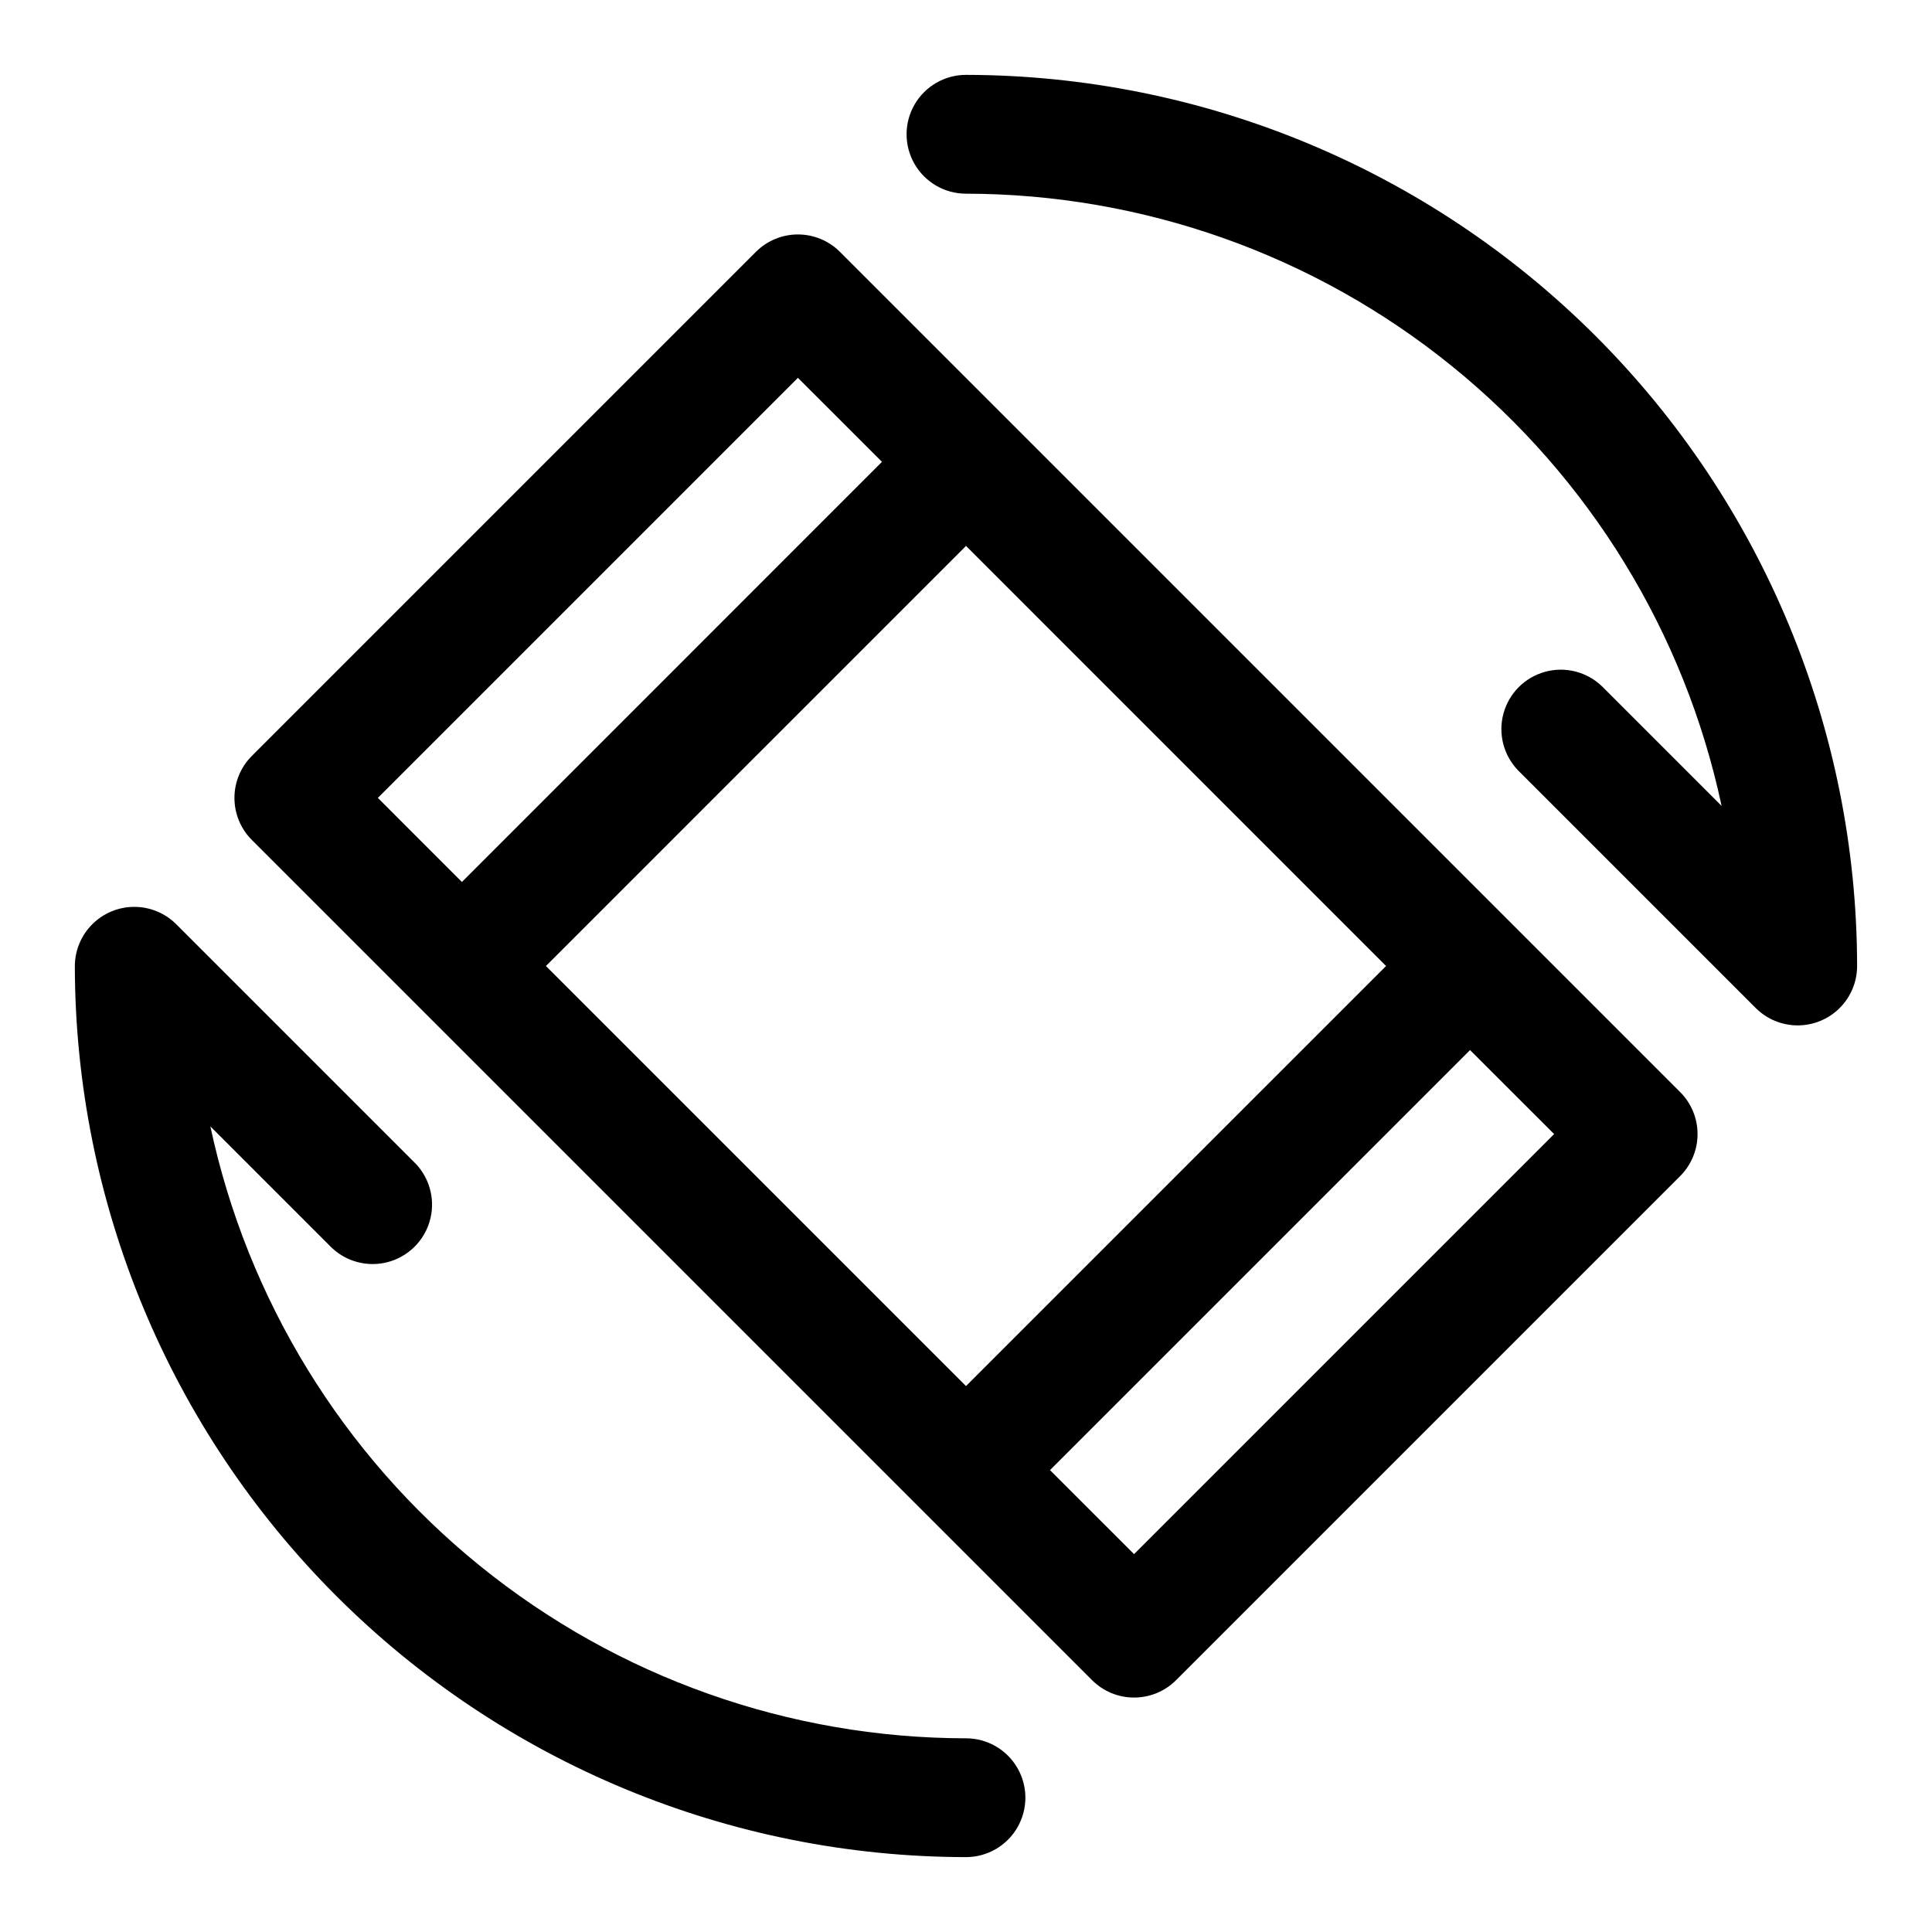
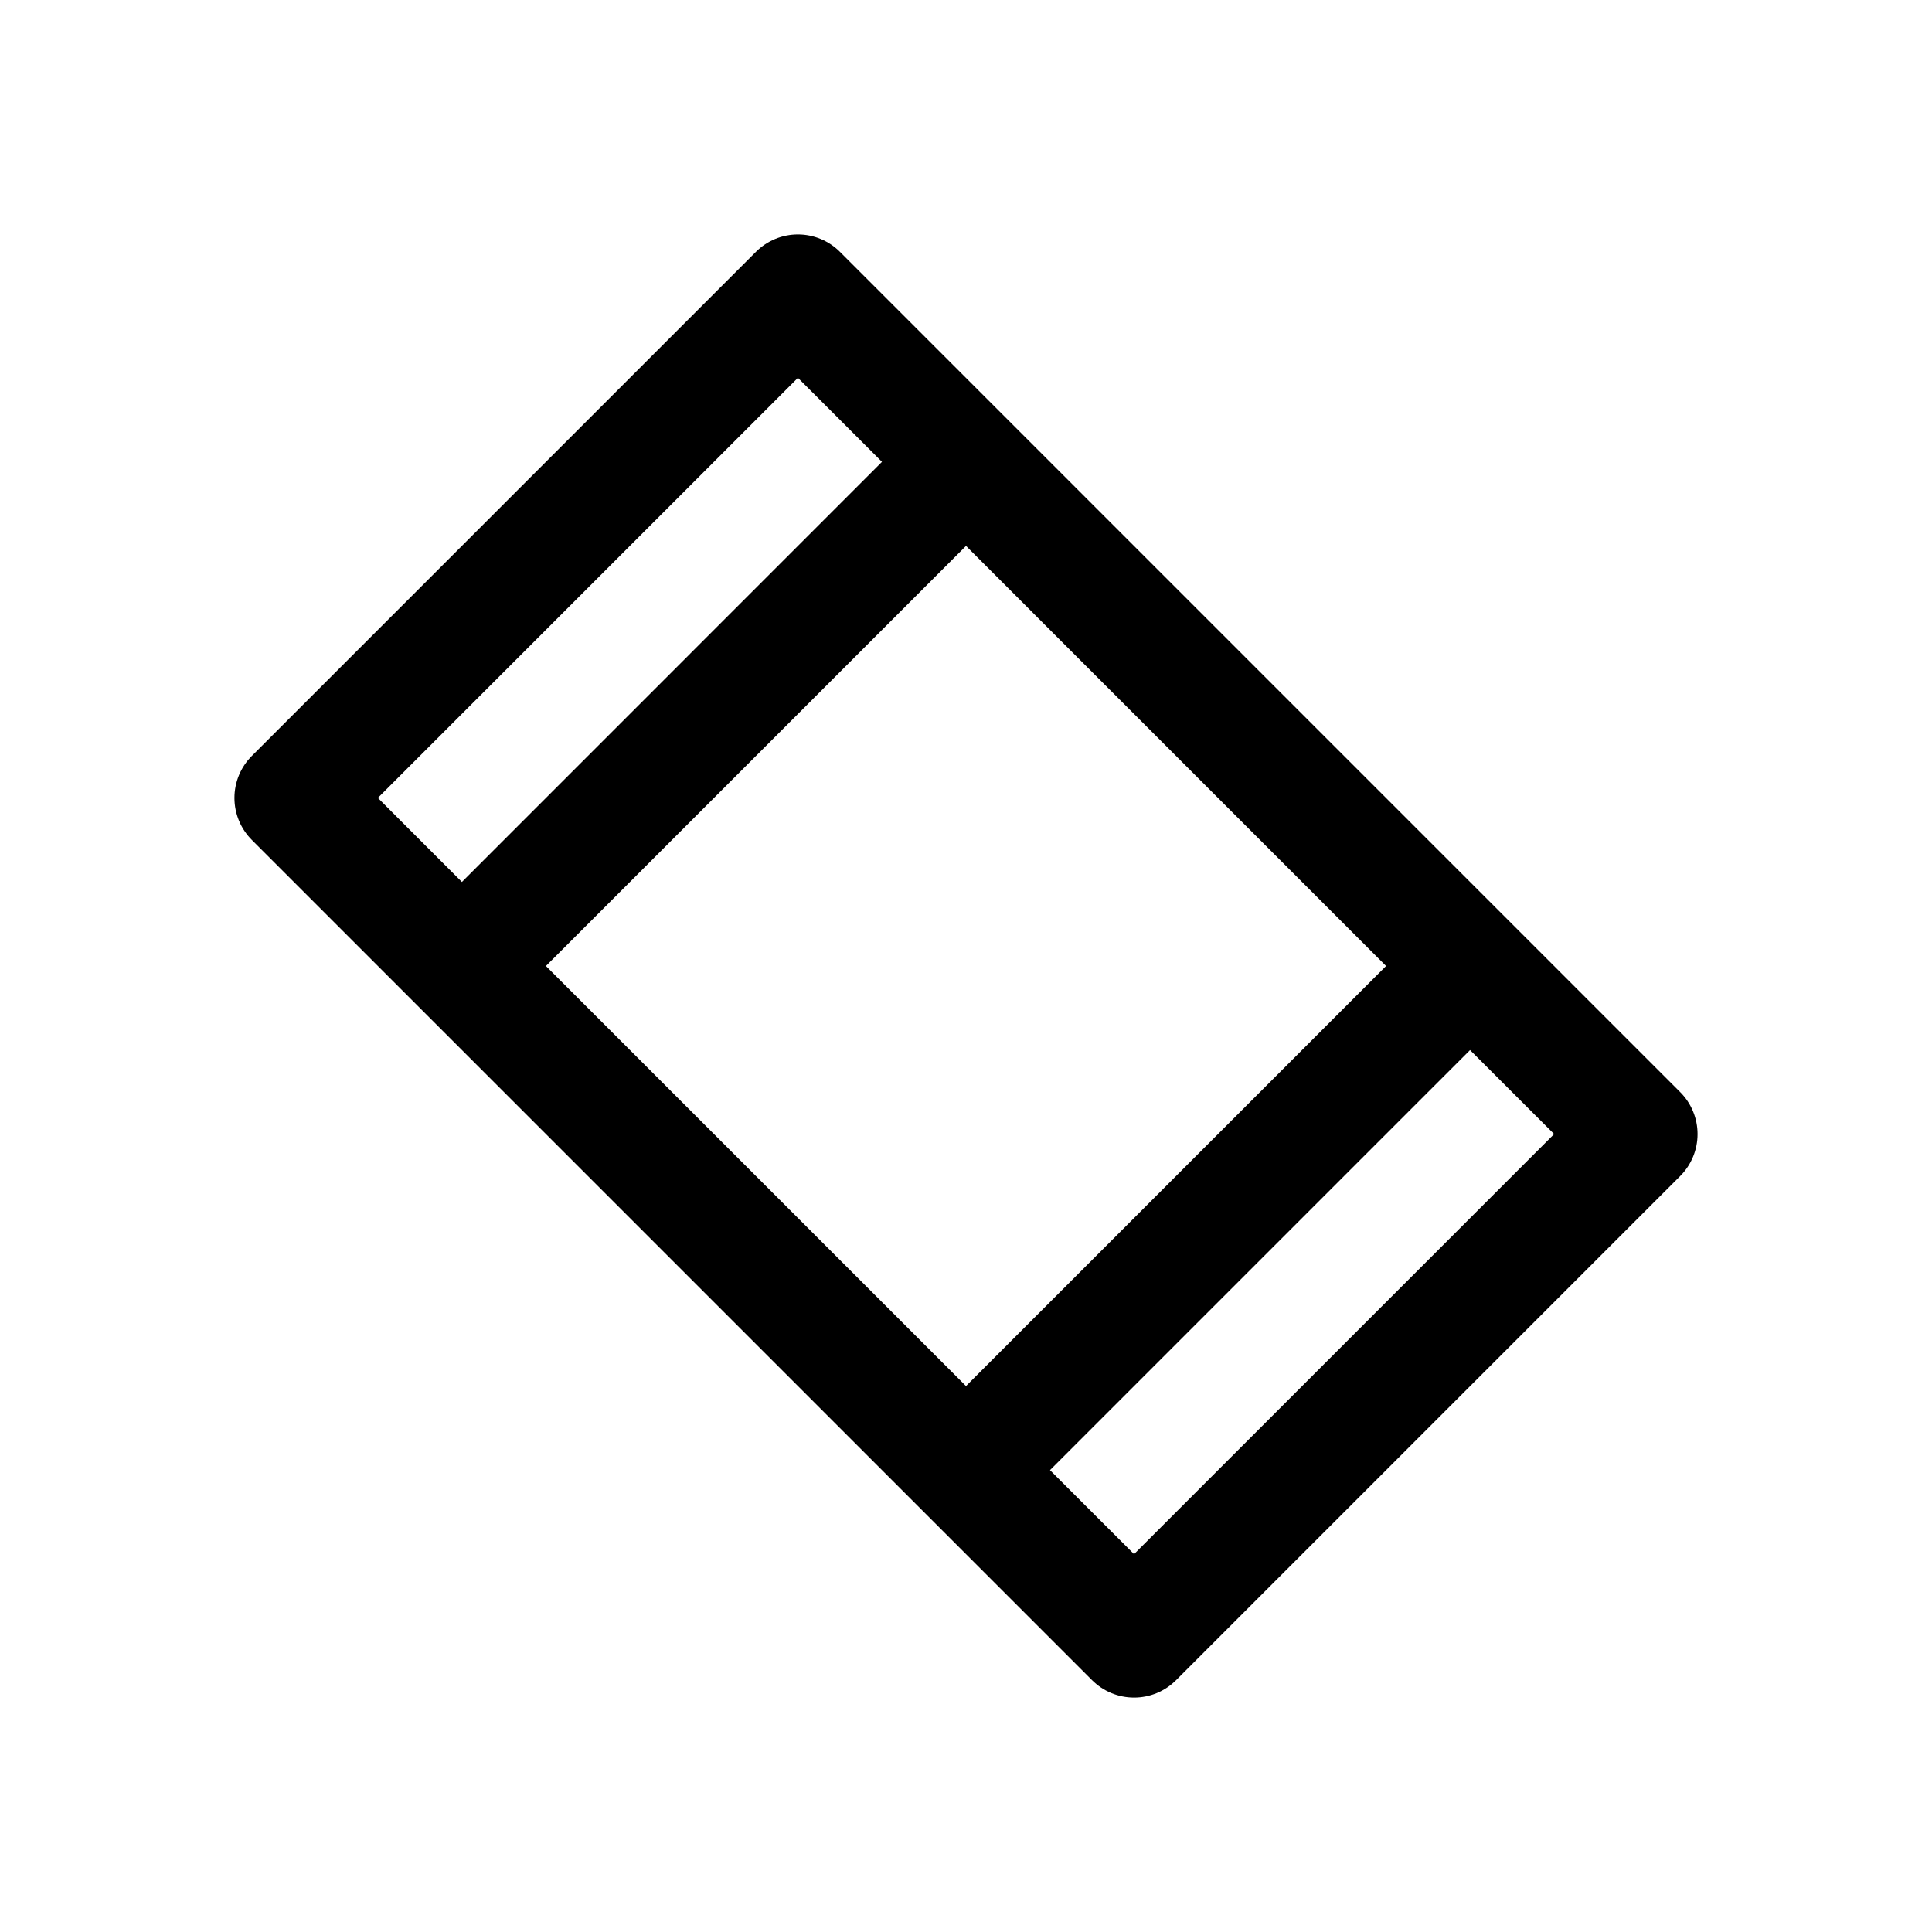
<svg xmlns="http://www.w3.org/2000/svg" fill="#000000" width="800px" height="800px" version="1.1" viewBox="144 144 512 512">
  <g>
    <path d="m366.59 210.74c-2.953-2.949-6.957-4.609-11.133-4.609-4.172 0-8.176 1.66-11.129 4.609l-133.59 133.59c-2.949 2.953-4.609 6.957-4.609 11.129 0 4.176 1.66 8.18 4.609 11.133l222.67 222.67c2.953 2.953 6.957 4.609 11.133 4.609 4.176 0 8.18-1.656 11.129-4.609l133.59-133.59c2.953-2.949 4.609-6.953 4.609-11.129 0-4.176-1.656-8.18-4.609-11.133zm-77.918 189.26 111.33-111.33 111.32 111.33-111.32 111.32zm66.785-155.87 22.277 22.262-111.32 111.34-22.277-22.281zm89.078 311.73-22.277-22.262 111.32-111.32 22.281 22.262z" />
-     <path d="m400 604.67c-46.891-0.055-92.348-16.18-128.79-45.688-36.441-29.512-61.664-70.621-71.461-116.48l31.676 31.676c2.934 3.039 6.965 4.769 11.188 4.809 4.223 0.035 8.285-1.625 11.27-4.613 2.988-2.984 4.648-7.047 4.613-11.27-0.039-4.223-1.77-8.254-4.809-11.188l-62.977-62.977c-2.945-2.945-6.938-4.602-11.102-4.609-4.168-0.008-8.168 1.637-11.121 4.574-2.957 2.934-4.629 6.922-4.652 11.09 0.074 62.609 24.977 122.64 69.25 166.91 44.273 44.273 104.3 69.18 166.91 69.25 5.625 0 10.82-3 13.633-7.871 2.812-4.875 2.812-10.875 0-15.746-2.812-4.871-8.008-7.871-13.633-7.871z" />
-     <path d="m400 163.84c-5.625 0-10.824 3.004-13.637 7.875-2.812 4.871-2.812 10.871 0 15.742s8.012 7.871 13.637 7.871c46.898 0.059 92.363 16.195 128.8 45.719 36.445 29.527 61.66 70.656 71.441 116.52l-31.676-31.676c-4-3.863-9.738-5.328-15.102-3.859-5.359 1.473-9.551 5.66-11.02 11.023-1.469 5.359-0.004 11.102 3.859 15.098l62.977 62.977c2.953 2.953 6.957 4.609 11.129 4.609 4.176 0 8.18-1.656 11.133-4.609s4.613-6.957 4.613-11.129c-0.07-62.613-24.977-122.64-69.25-166.91-44.273-44.273-104.3-69.176-166.91-69.25z" />
  </g>
</svg>